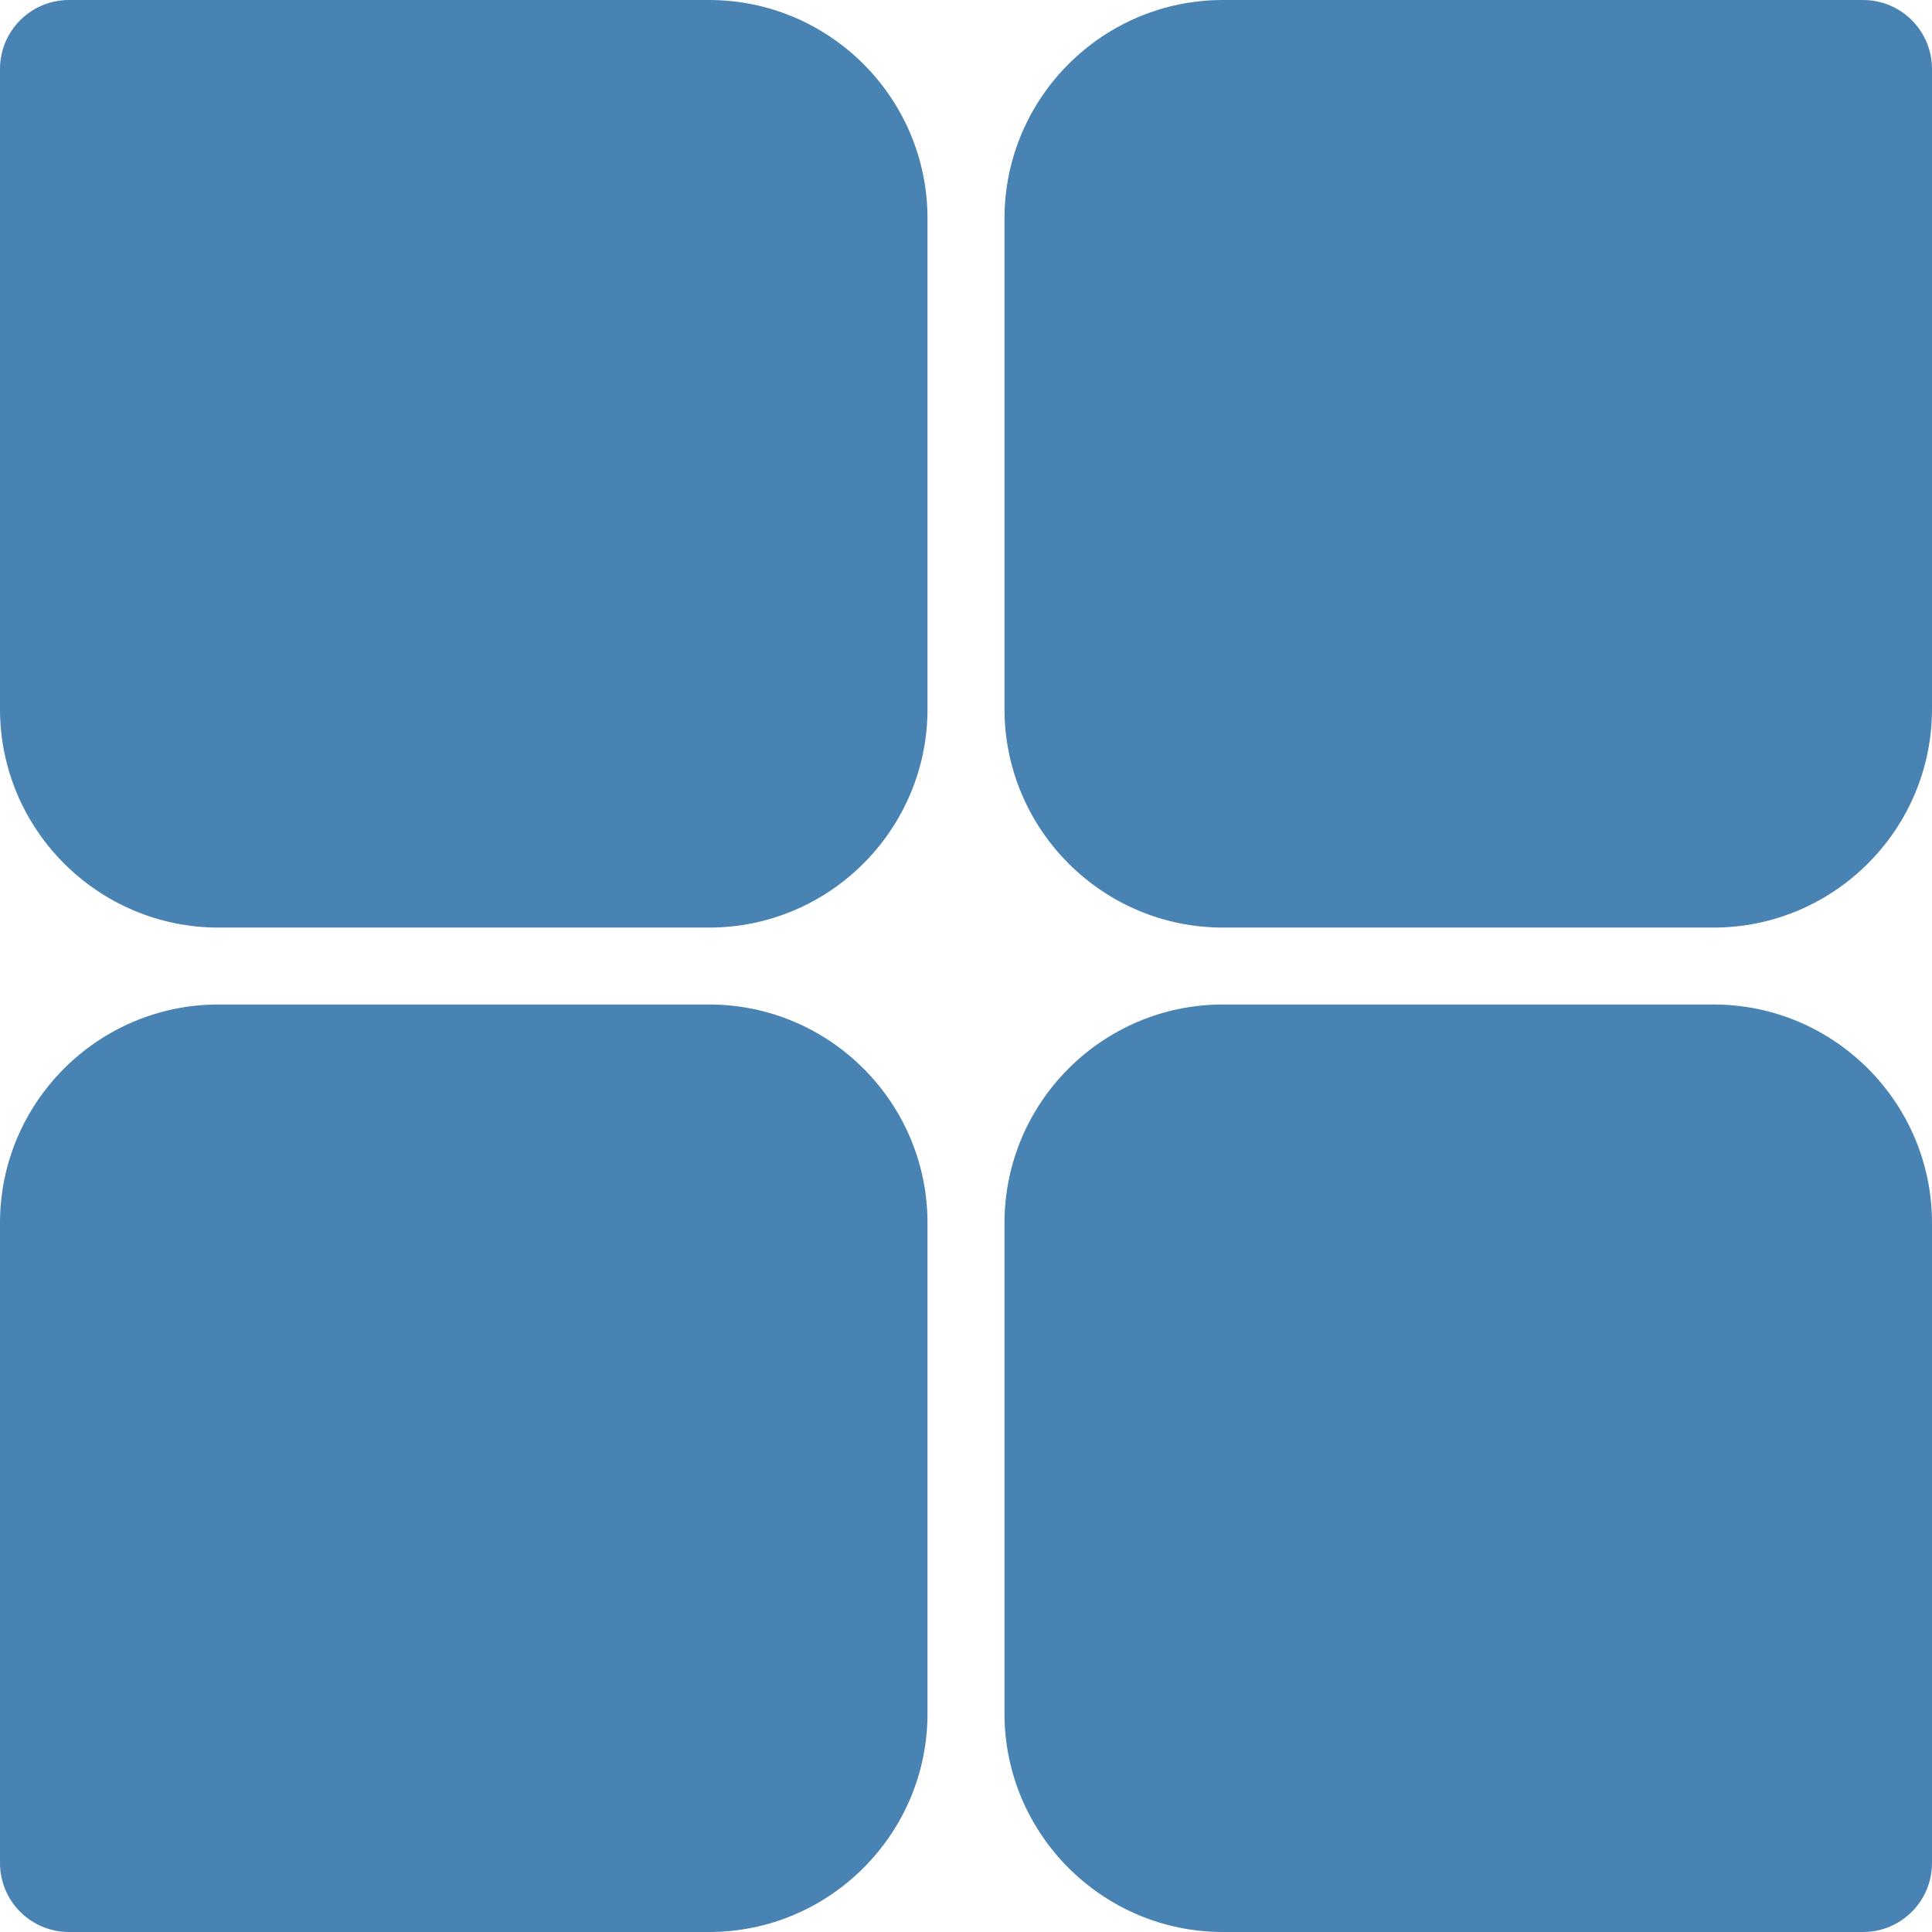
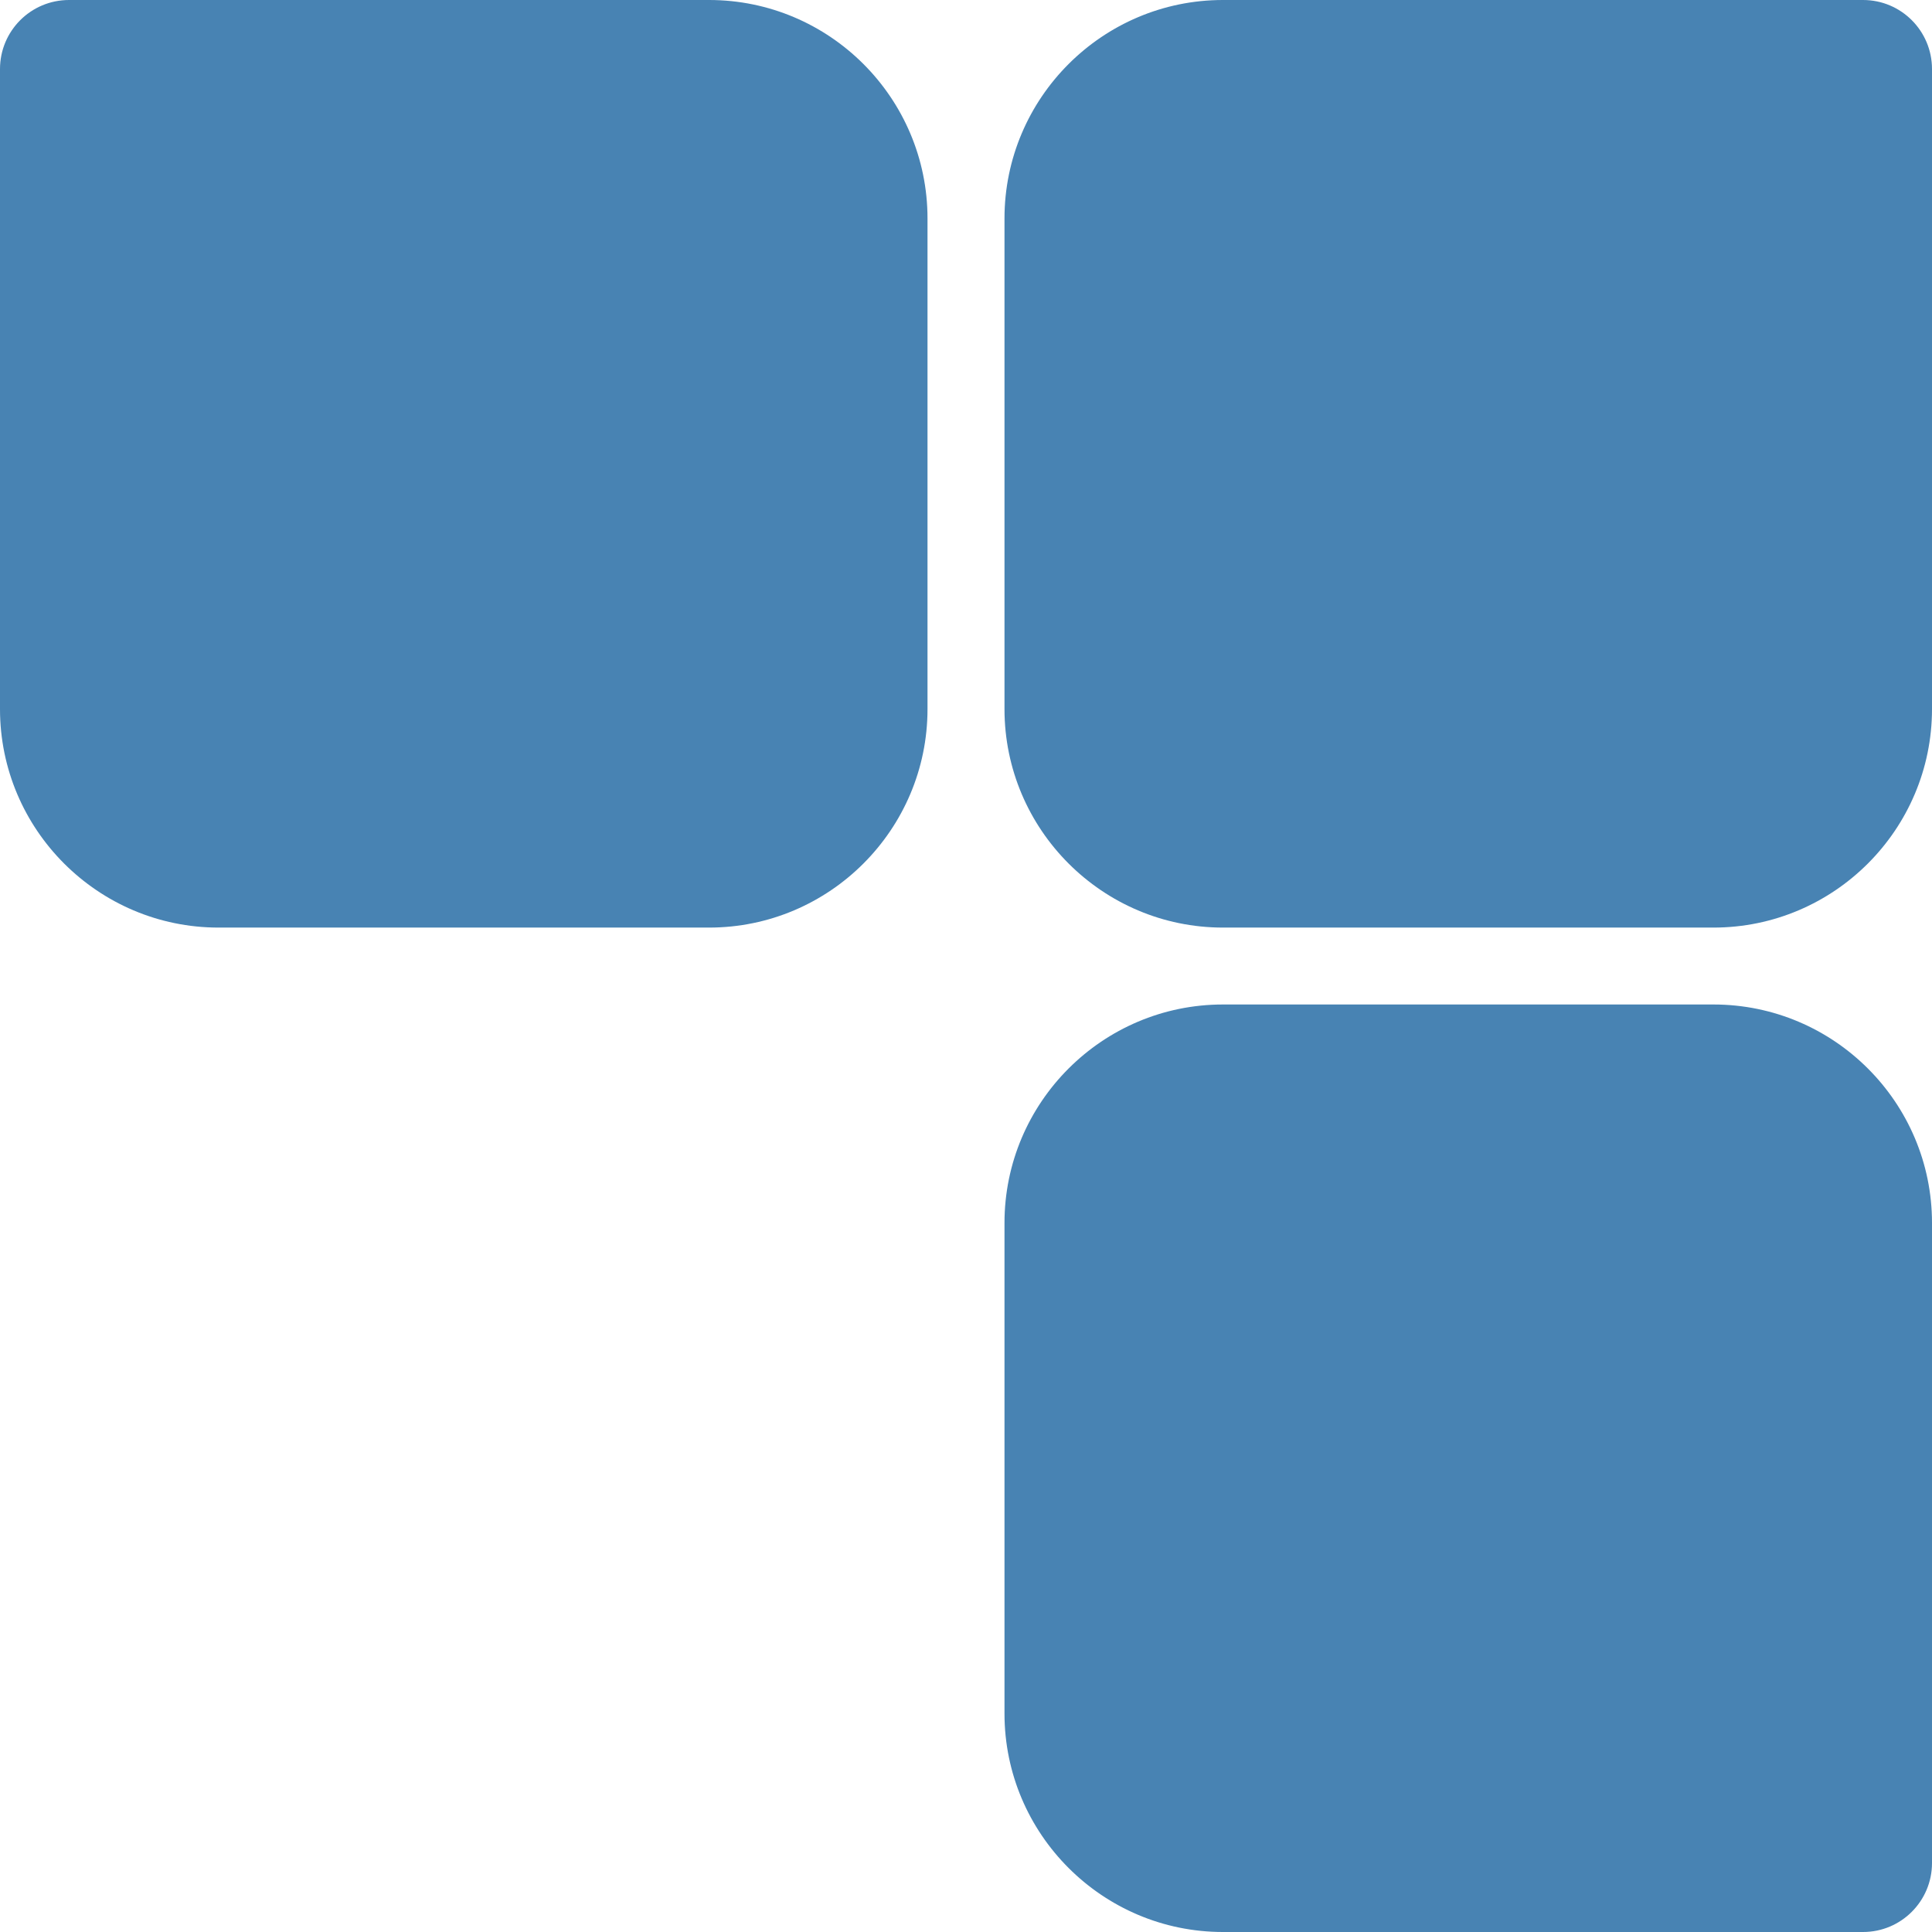
<svg xmlns="http://www.w3.org/2000/svg" width="26" height="26" viewBox="0 0 26 26" fill="none">
  <path d="M2.941 12.483H9.542C11.164 12.483 12.482 11.163 12.482 9.542V2.94C12.482 1.319 11.164 0 9.542 0H0.929C0.415 0 0 0.416 0 0.929V9.542C0 11.163 1.319 12.483 2.941 12.483Z" fill="#4883B3" />
  <path d="M26 0.929C26 0.416 25.585 0 25.072 0H16.458C14.837 0 13.518 1.319 13.518 2.94V9.542C13.518 11.163 14.837 12.483 16.458 12.483H23.059C24.681 12.483 26 11.163 26 9.542V0.929Z" fill="#4883B3" />
-   <path d="M0.929 26H9.542C11.164 26 12.482 24.681 12.482 23.06V16.458C12.482 14.837 11.164 13.518 9.542 13.518H2.941C1.319 13.518 0 14.837 0 16.458V25.072C0 25.584 0.415 26 0.929 26Z" fill="#4883B3" />
  <path d="M23.059 13.518H16.458C14.837 13.518 13.518 14.837 13.518 16.458V23.06C13.518 24.681 14.837 26 16.458 26H25.072C25.585 26 26 25.584 26 25.072V16.458C26 14.837 24.681 13.518 23.059 13.518Z" fill="#4883B3" />
</svg>